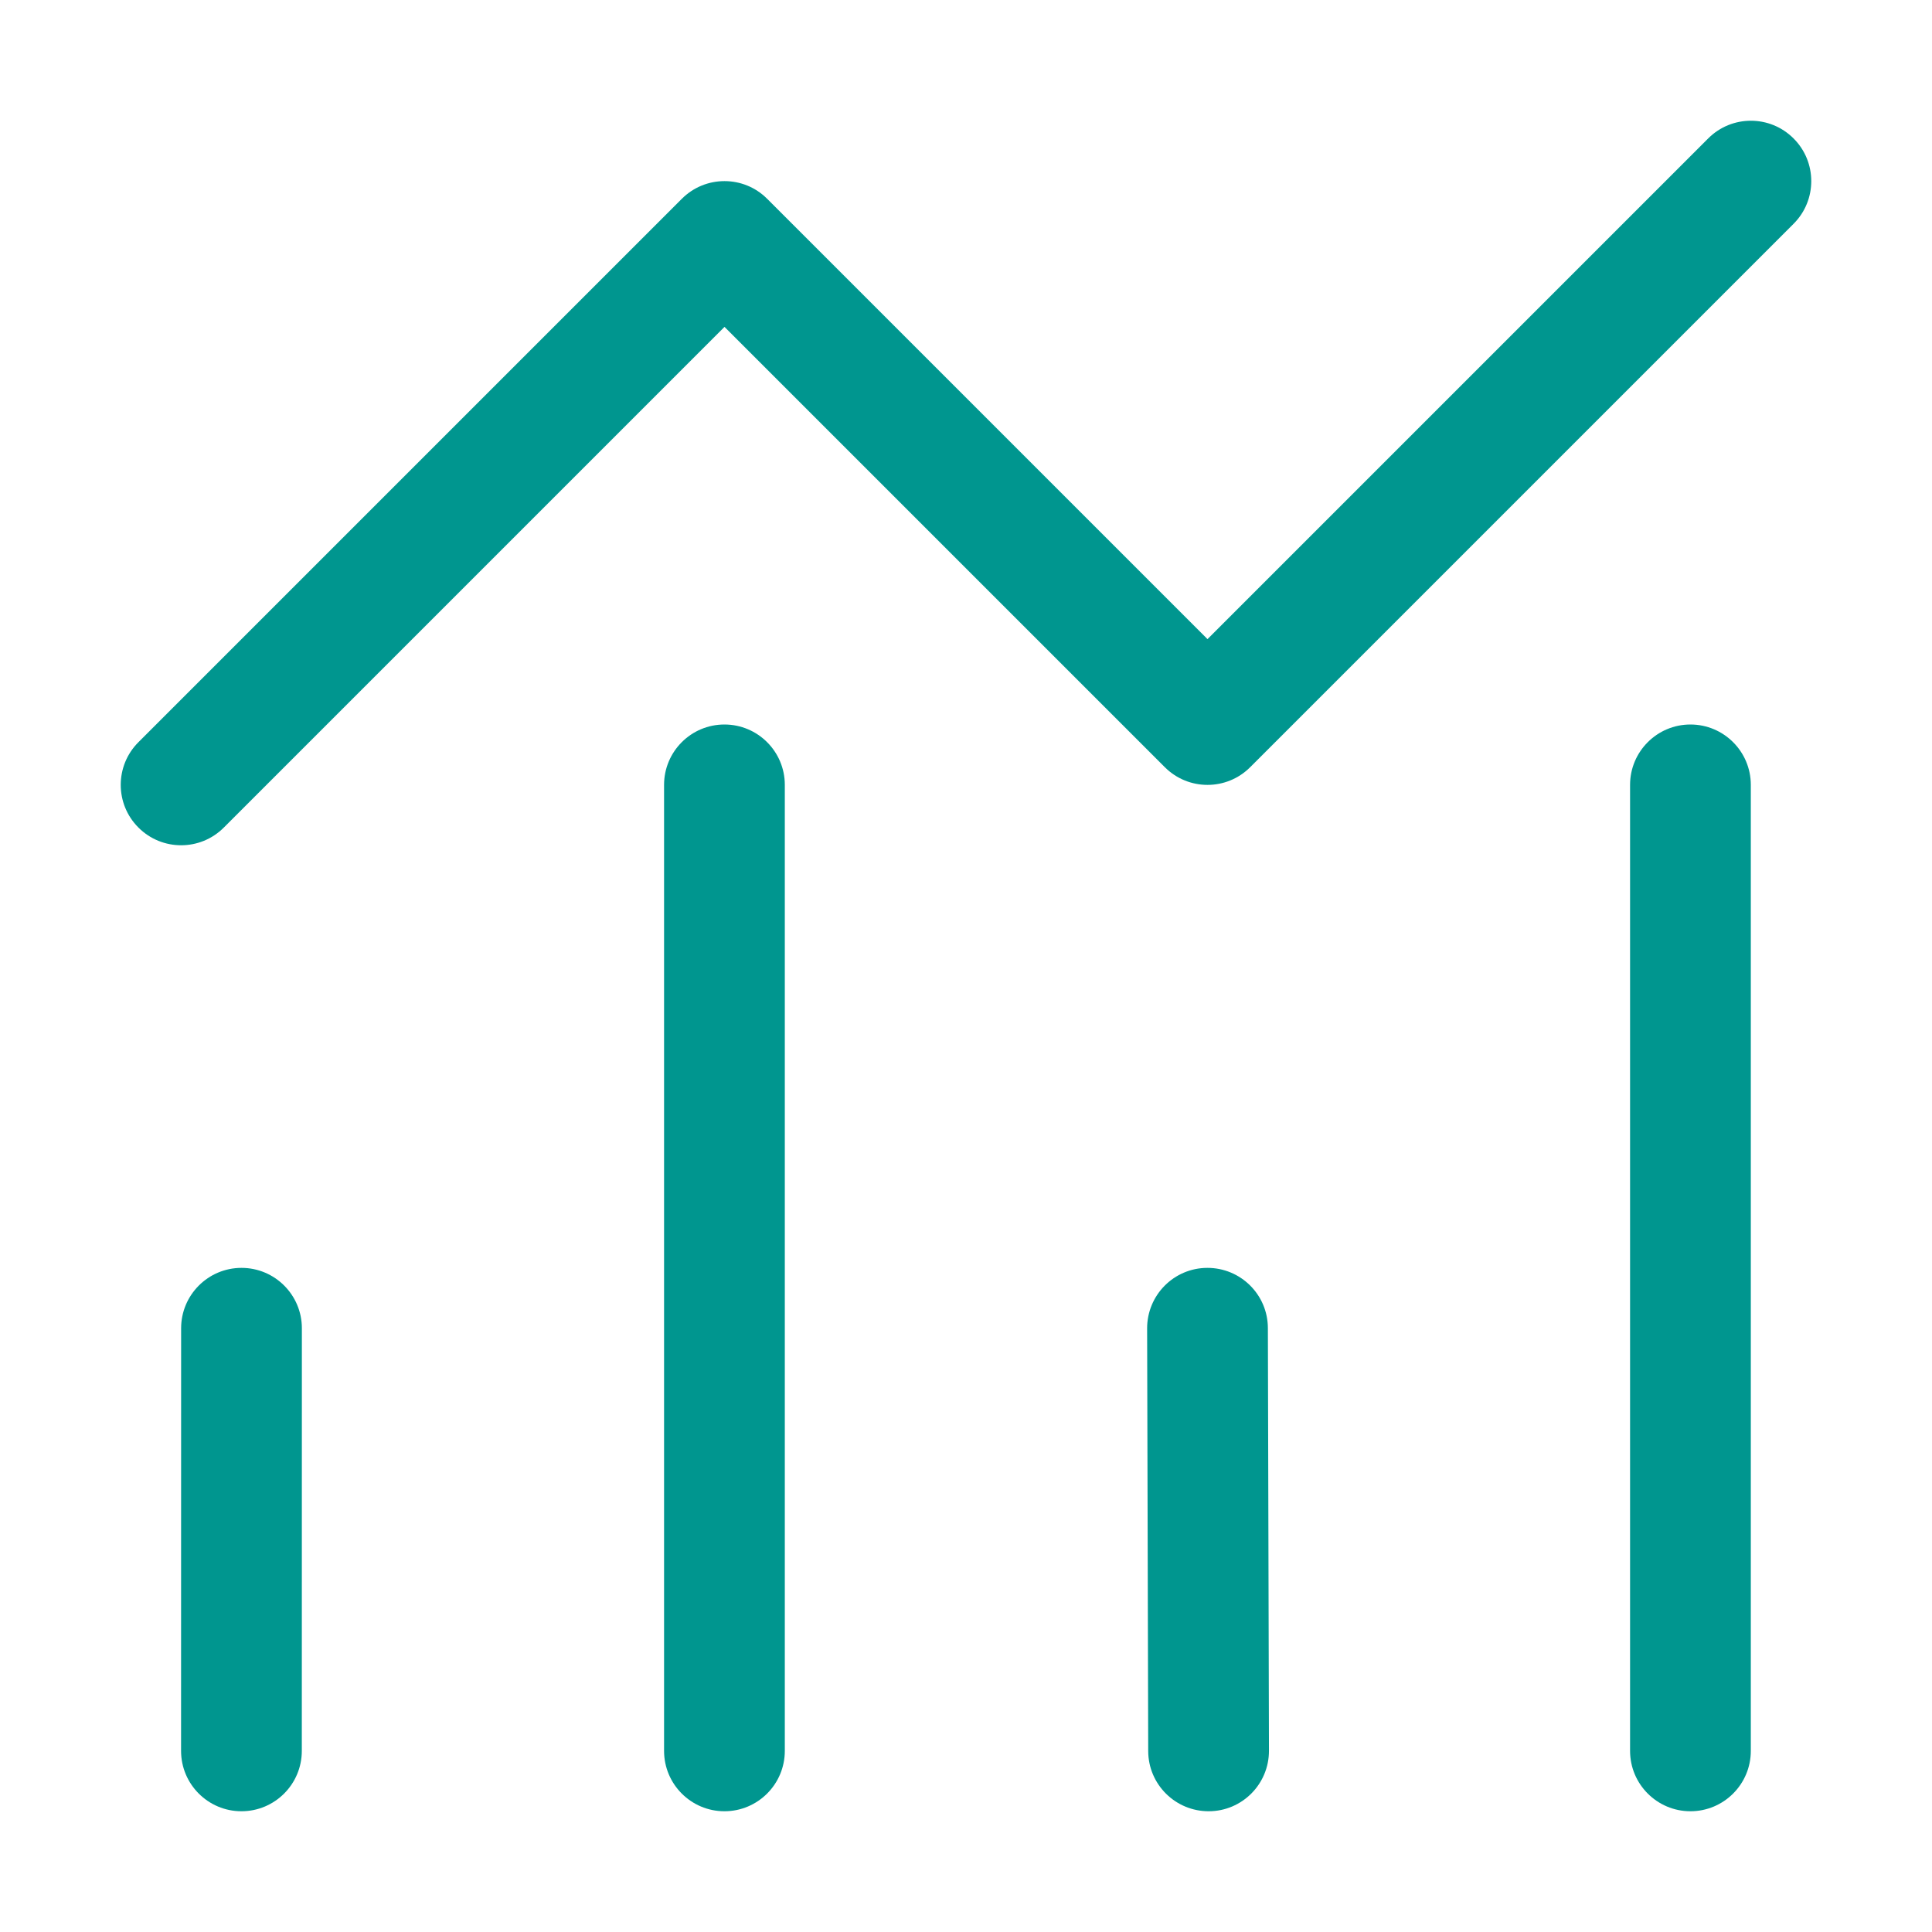
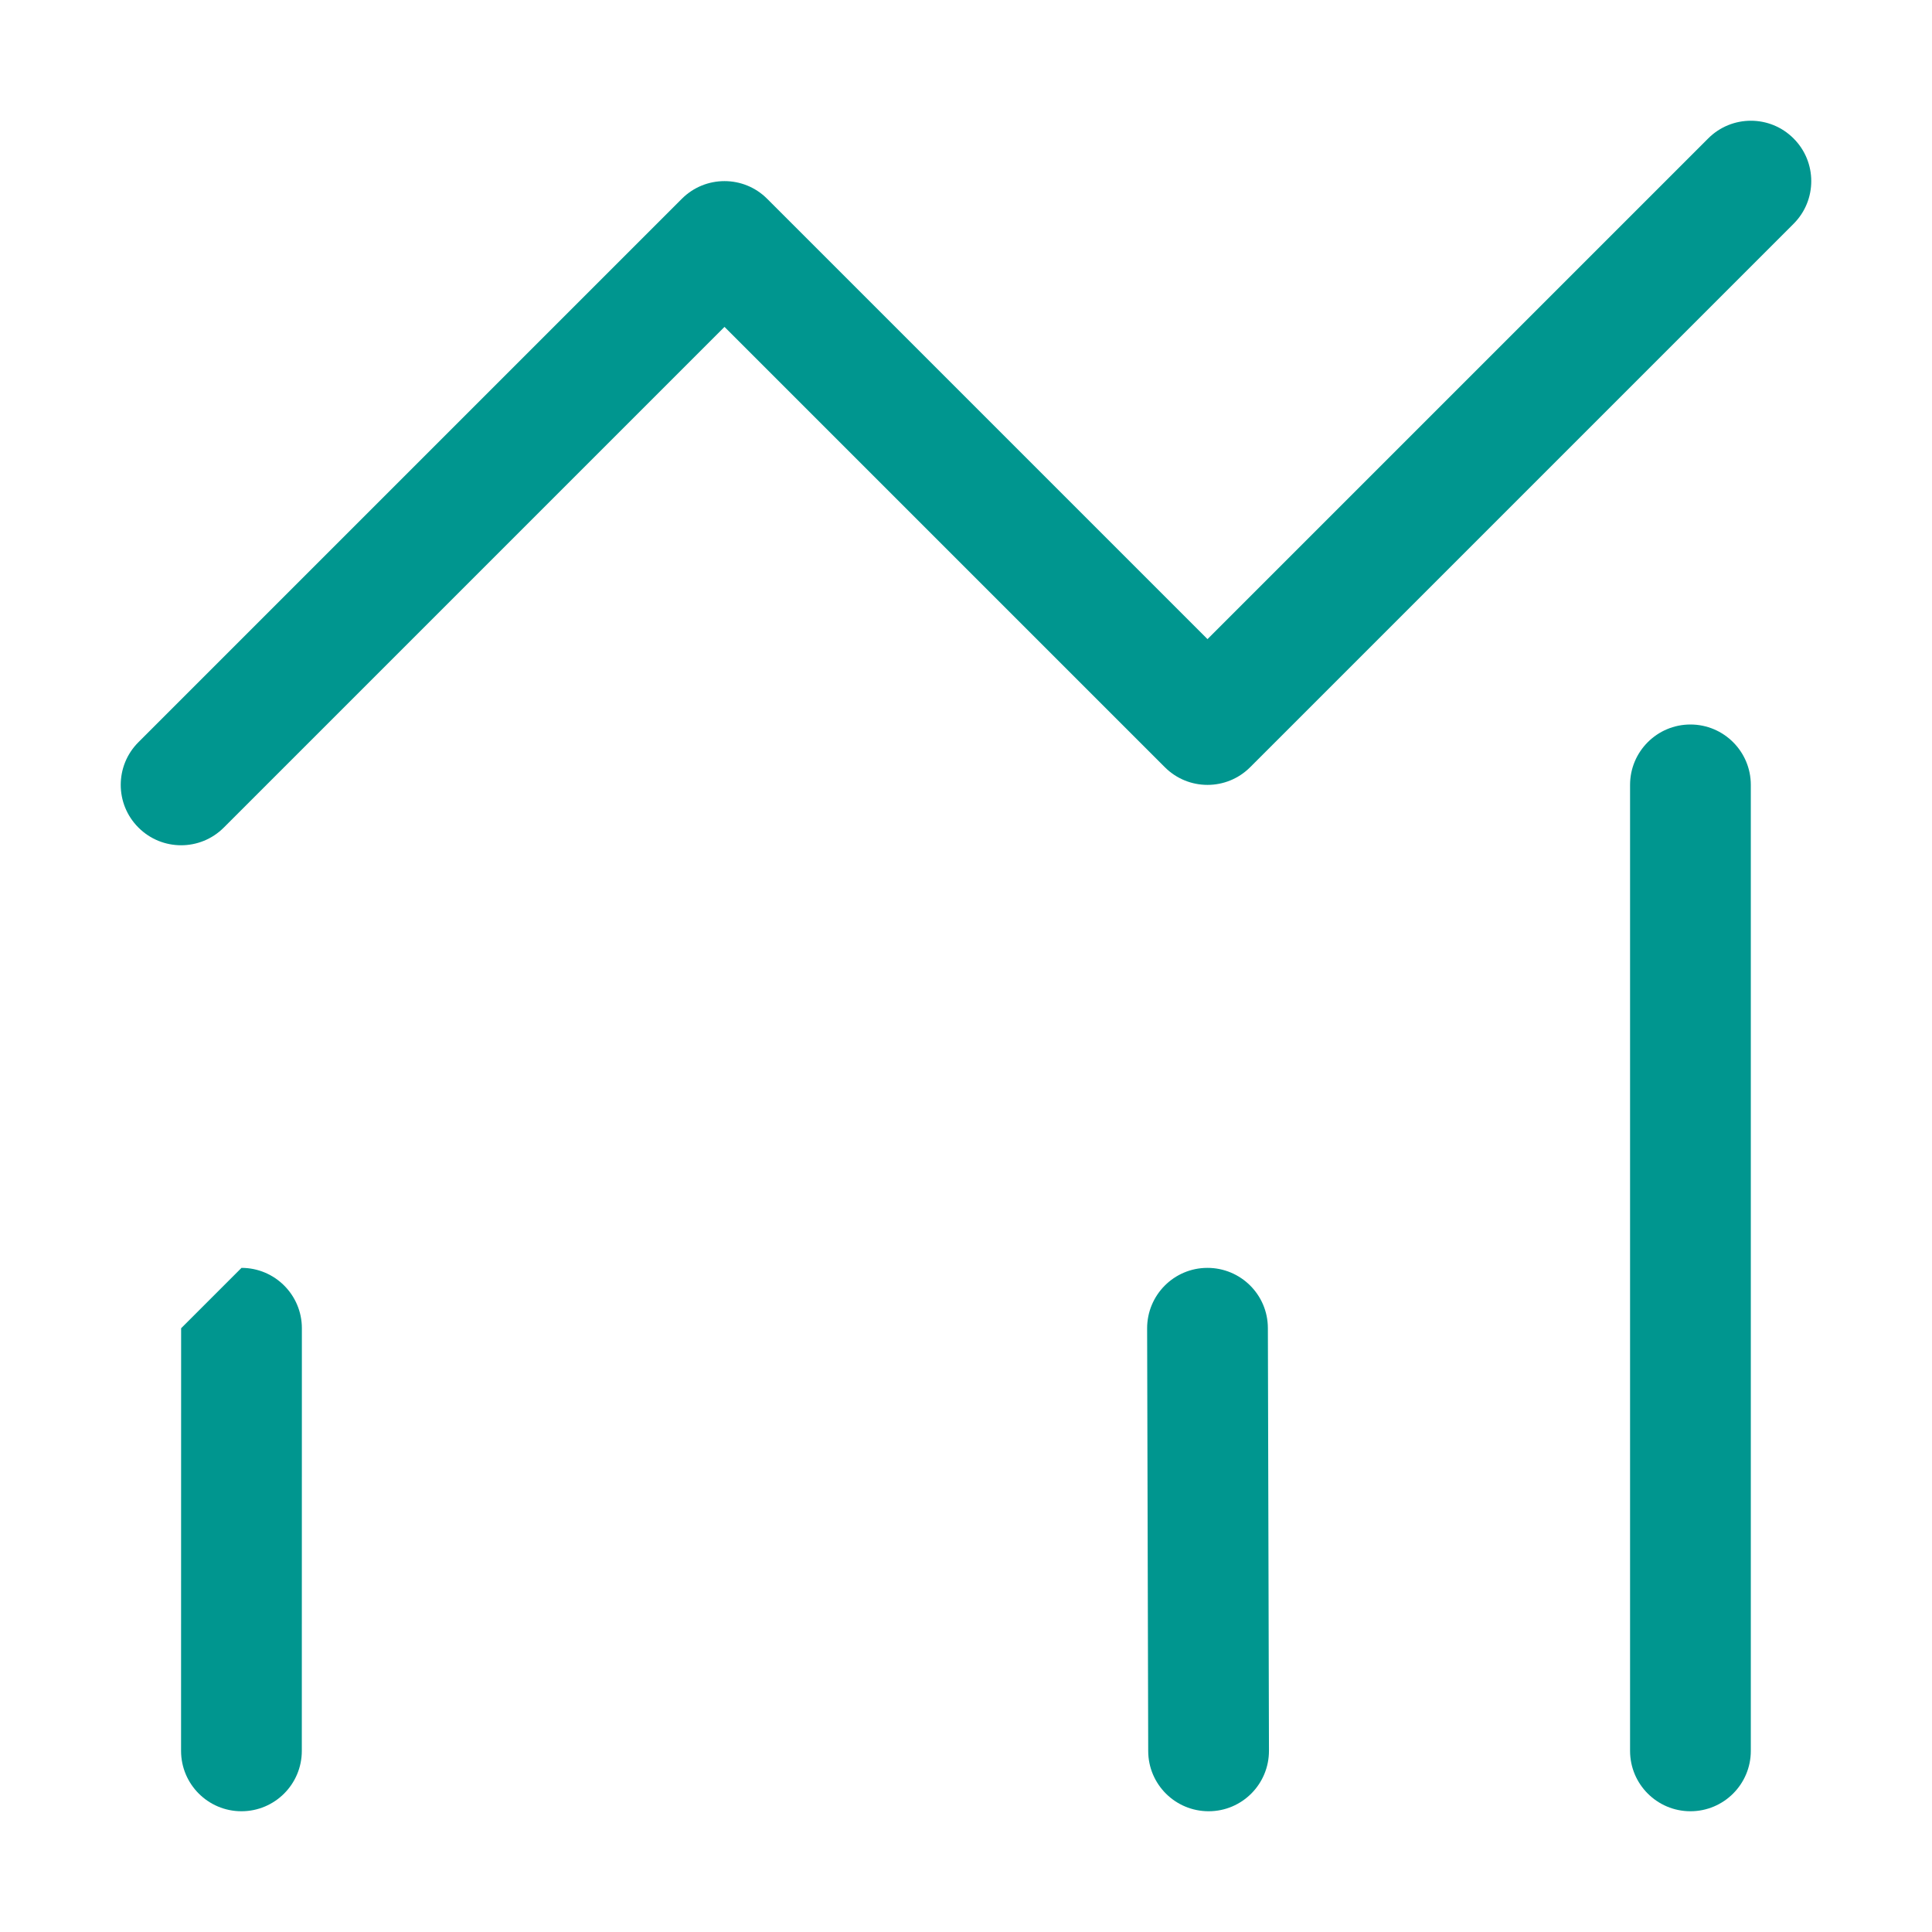
<svg xmlns="http://www.w3.org/2000/svg" id="Layer_1" data-name="Layer 1" viewBox="0 0 32 32">
-   <path fill-rule="evenodd" clip-rule="evenodd" d="M4 21C4.552 21 5 21.448 5 22L4.999 29C4.999 29.552 4.551 30 3.999 30C3.447 30 2.999 29.552 2.999 29L3 22C3 21.448 3.448 21 4 21Z" fill="#00968F" />
-   <path fill-rule="evenodd" clip-rule="evenodd" d="M11.999 12C12.551 12 12.999 12.448 12.999 13V29C12.999 29.552 12.551 30 11.999 30C11.447 30 10.999 29.552 10.999 29V13C10.999 12.448 11.447 12 11.999 12Z" fill="#00968F" />
+   <path fill-rule="evenodd" clip-rule="evenodd" d="M4 21C4.552 21 5 21.448 5 22L4.999 29C4.999 29.552 4.551 30 3.999 30C3.447 30 2.999 29.552 2.999 29L3 22Z" fill="#00968F" />
  <path fill-rule="evenodd" clip-rule="evenodd" d="M19.997 21C20.55 20.999 20.999 21.445 21 21.997L21.018 28.997C21.019 29.55 20.573 29.999 20.021 30C19.468 30.001 19.019 29.555 19.018 29.003L19 22.003C18.999 21.45 19.445 21.001 19.997 21Z" fill="#00968F" />
  <path fill-rule="evenodd" clip-rule="evenodd" d="M27.999 12C28.551 12 28.999 12.448 28.999 13V29C28.999 29.552 28.551 30 27.999 30C27.447 30 26.999 29.552 26.999 29V13C26.999 12.448 27.447 12 27.999 12Z" fill="#00968F" />
  <path fill-rule="evenodd" clip-rule="evenodd" d="M28.293 2.293C28.683 1.902 29.317 1.902 29.707 2.293C30.098 2.683 30.098 3.317 29.707 3.707L20.707 12.707C20.317 13.098 19.683 13.098 19.293 12.707L12 5.414L3.707 13.707C3.317 14.098 2.683 14.098 2.293 13.707C1.902 13.317 1.902 12.683 2.293 12.293L11.293 3.293C11.683 2.902 12.317 2.902 12.707 3.293L20 10.586L28.293 2.293Z" fill="#00968F" />
</svg>